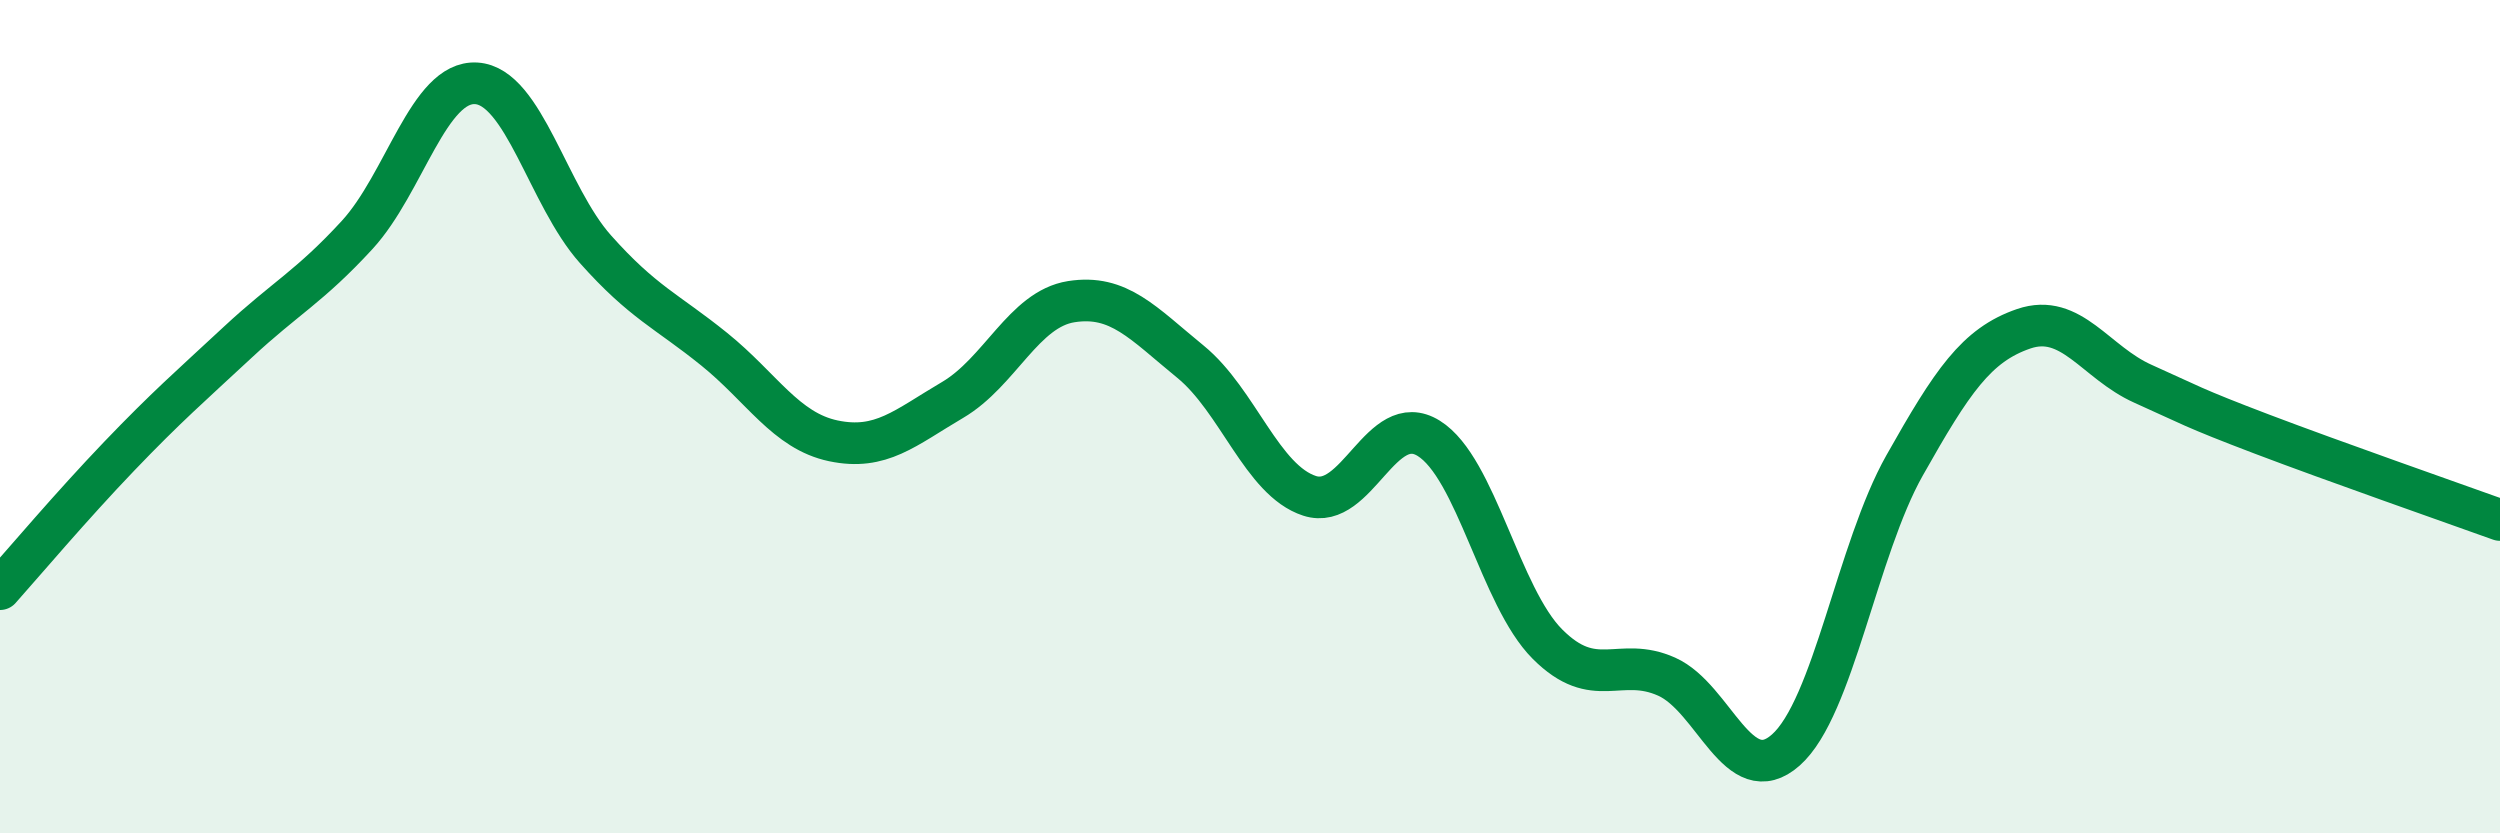
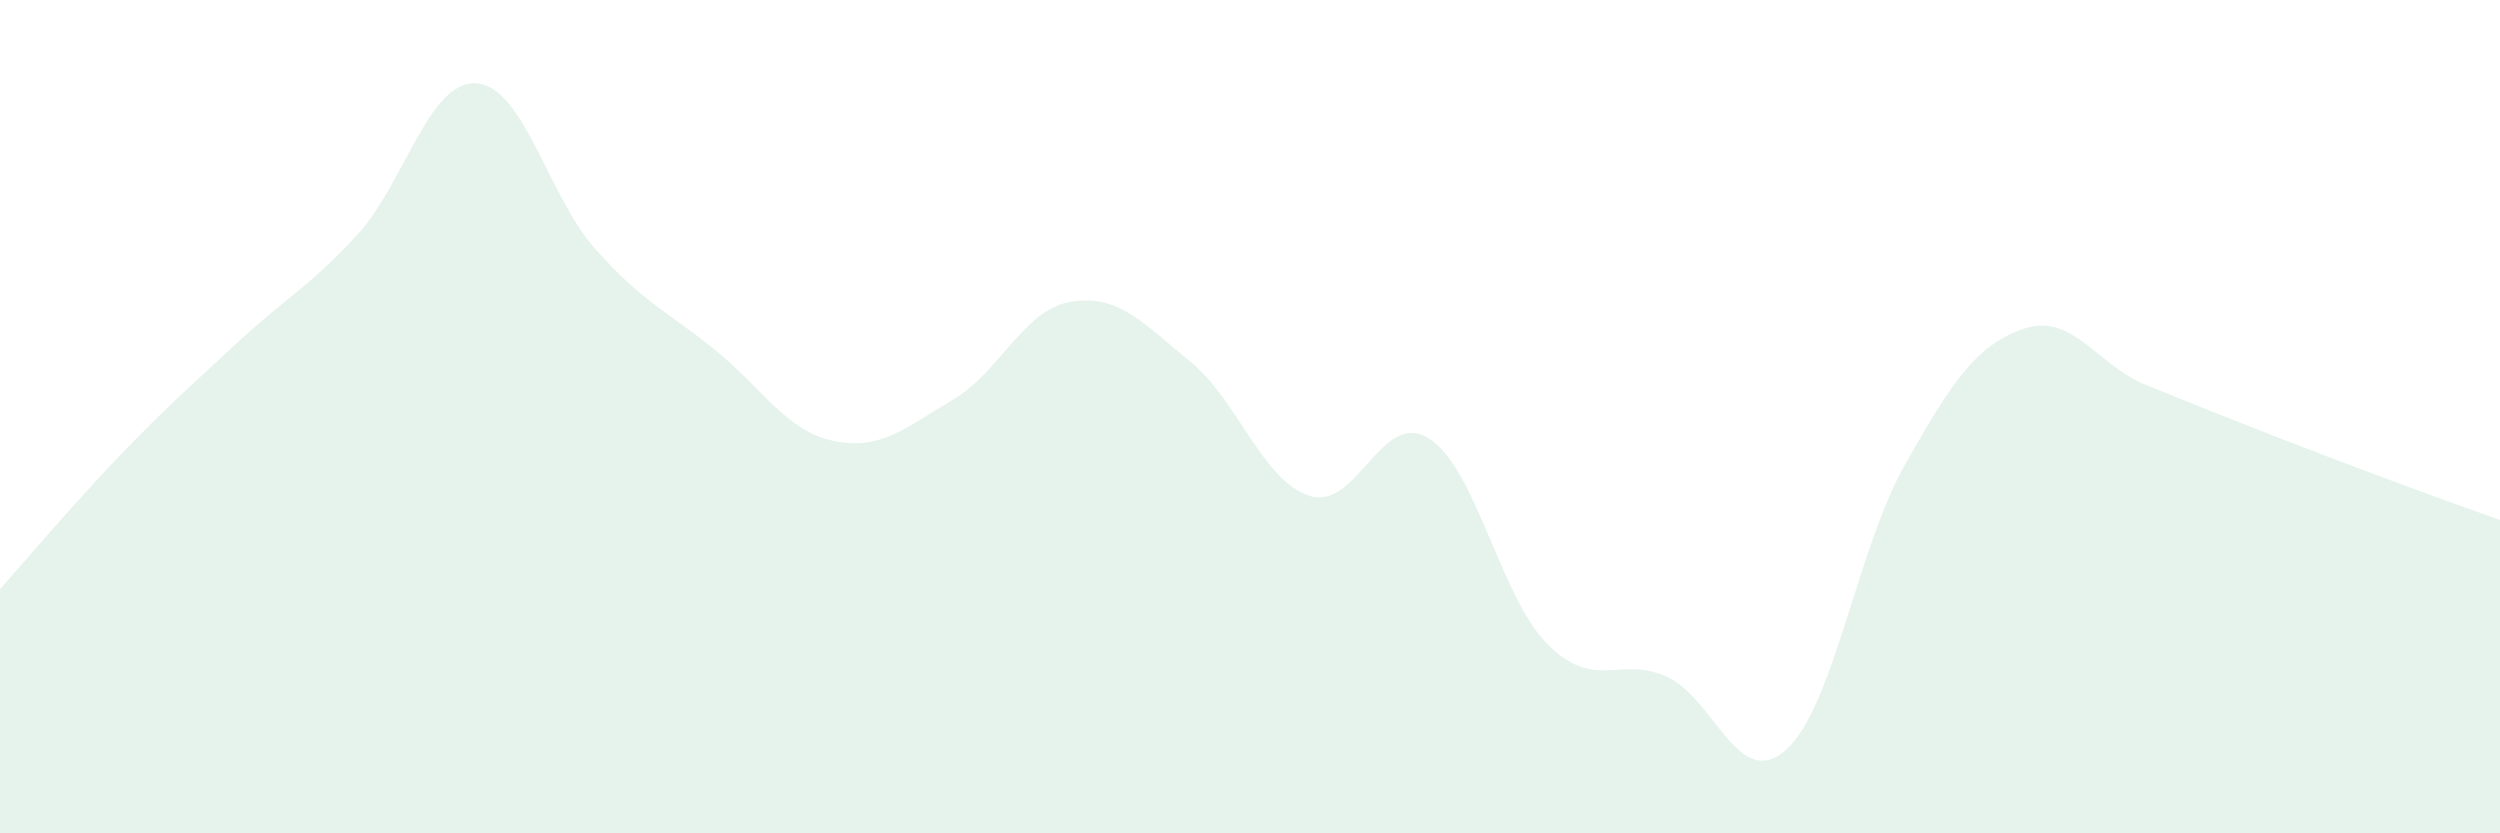
<svg xmlns="http://www.w3.org/2000/svg" width="60" height="20" viewBox="0 0 60 20">
-   <path d="M 0,14.14 C 0.57,13.5 1.72,12.14 2.86,10.95 C 4,9.76 4.57,9.27 5.71,8.21 C 6.85,7.15 7.43,6.88 8.57,5.64 C 9.71,4.4 10.29,1.93 11.43,2 C 12.57,2.07 13.15,4.7 14.29,5.98 C 15.43,7.26 16,7.46 17.14,8.38 C 18.28,9.3 18.86,10.34 20,10.58 C 21.14,10.82 21.72,10.27 22.86,9.6 C 24,8.93 24.57,7.42 25.71,7.24 C 26.85,7.06 27.43,7.75 28.57,8.68 C 29.71,9.61 30.29,11.53 31.43,11.9 C 32.57,12.27 33.15,9.81 34.29,10.52 C 35.43,11.23 36,14.32 37.14,15.46 C 38.28,16.6 38.86,15.73 40,16.24 C 41.14,16.75 41.72,19.01 42.86,18 C 44,16.99 44.57,13.19 45.71,11.17 C 46.85,9.15 47.43,8.28 48.57,7.89 C 49.71,7.5 50.29,8.7 51.43,9.21 C 52.57,9.72 52.58,9.77 54.29,10.42 C 56,11.07 58.86,12.07 60,12.48L60 20L0 20Z" fill="#008740" opacity="0.1" stroke-linecap="round" stroke-linejoin="round" />
-   <path d="M 0,14.14 C 0.57,13.5 1.72,12.14 2.86,10.95 C 4,9.76 4.57,9.27 5.71,8.21 C 6.85,7.15 7.43,6.88 8.57,5.64 C 9.71,4.4 10.29,1.93 11.43,2 C 12.57,2.07 13.15,4.7 14.29,5.98 C 15.43,7.26 16,7.46 17.14,8.38 C 18.28,9.3 18.86,10.34 20,10.58 C 21.14,10.82 21.72,10.27 22.86,9.6 C 24,8.93 24.57,7.42 25.71,7.24 C 26.85,7.06 27.43,7.75 28.57,8.68 C 29.71,9.61 30.29,11.53 31.43,11.9 C 32.57,12.27 33.15,9.81 34.29,10.52 C 35.43,11.23 36,14.32 37.14,15.46 C 38.28,16.6 38.86,15.73 40,16.24 C 41.14,16.75 41.72,19.01 42.86,18 C 44,16.99 44.57,13.19 45.71,11.17 C 46.85,9.15 47.43,8.28 48.57,7.89 C 49.71,7.5 50.29,8.7 51.43,9.21 C 52.57,9.72 52.58,9.77 54.29,10.42 C 56,11.07 58.86,12.07 60,12.48" stroke="#008740" stroke-width="1" fill="none" stroke-linecap="round" stroke-linejoin="round" />
+   <path d="M 0,14.14 C 0.57,13.5 1.72,12.14 2.86,10.95 C 4,9.76 4.57,9.27 5.71,8.21 C 6.85,7.15 7.43,6.88 8.57,5.64 C 9.71,4.4 10.29,1.93 11.43,2 C 12.57,2.07 13.15,4.7 14.29,5.98 C 15.43,7.26 16,7.46 17.14,8.38 C 18.28,9.3 18.86,10.34 20,10.58 C 21.14,10.82 21.72,10.27 22.86,9.6 C 24,8.93 24.57,7.42 25.71,7.24 C 26.85,7.06 27.43,7.75 28.57,8.68 C 29.71,9.61 30.29,11.53 31.43,11.9 C 32.57,12.27 33.15,9.81 34.29,10.52 C 35.43,11.23 36,14.32 37.14,15.46 C 38.28,16.6 38.86,15.73 40,16.24 C 41.14,16.75 41.72,19.01 42.86,18 C 44,16.99 44.57,13.19 45.71,11.17 C 46.85,9.15 47.43,8.28 48.57,7.89 C 49.71,7.5 50.29,8.7 51.43,9.21 C 56,11.07 58.86,12.07 60,12.48L60 20L0 20Z" fill="#008740" opacity="0.1" stroke-linecap="round" stroke-linejoin="round" />
</svg>